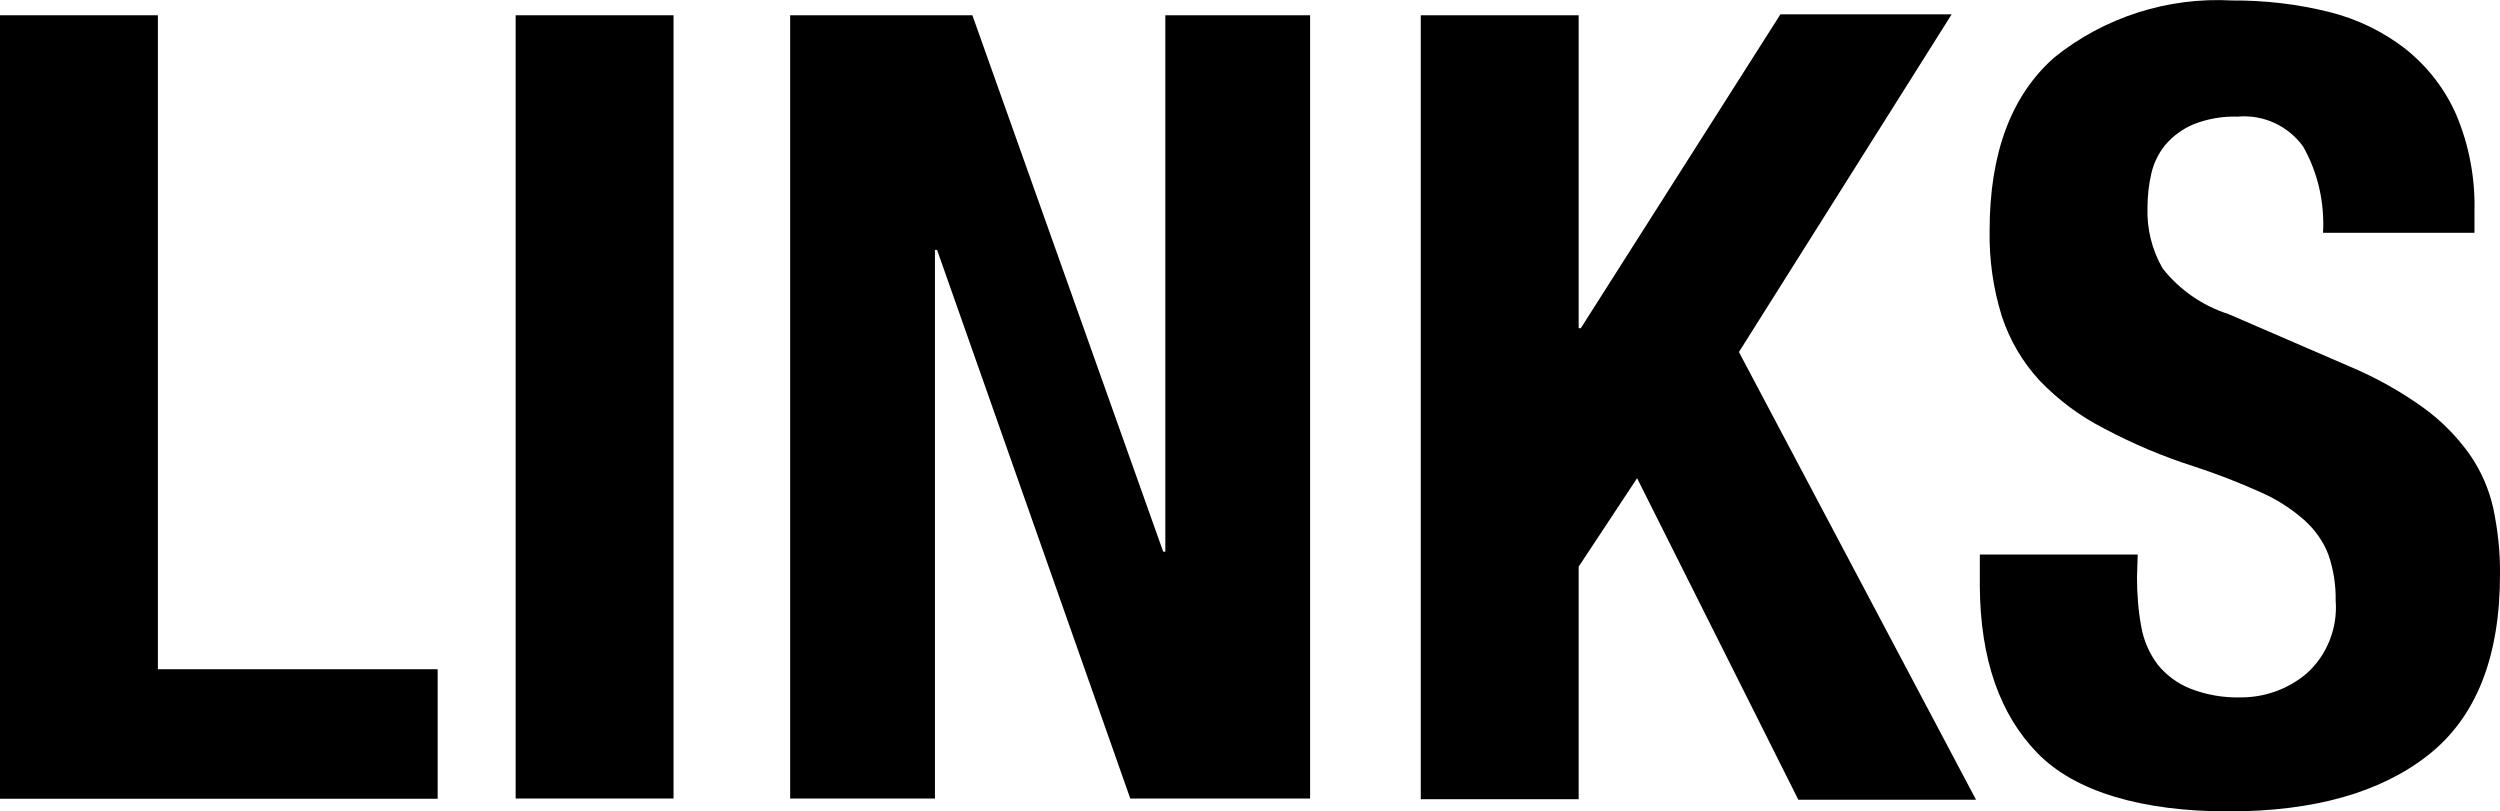
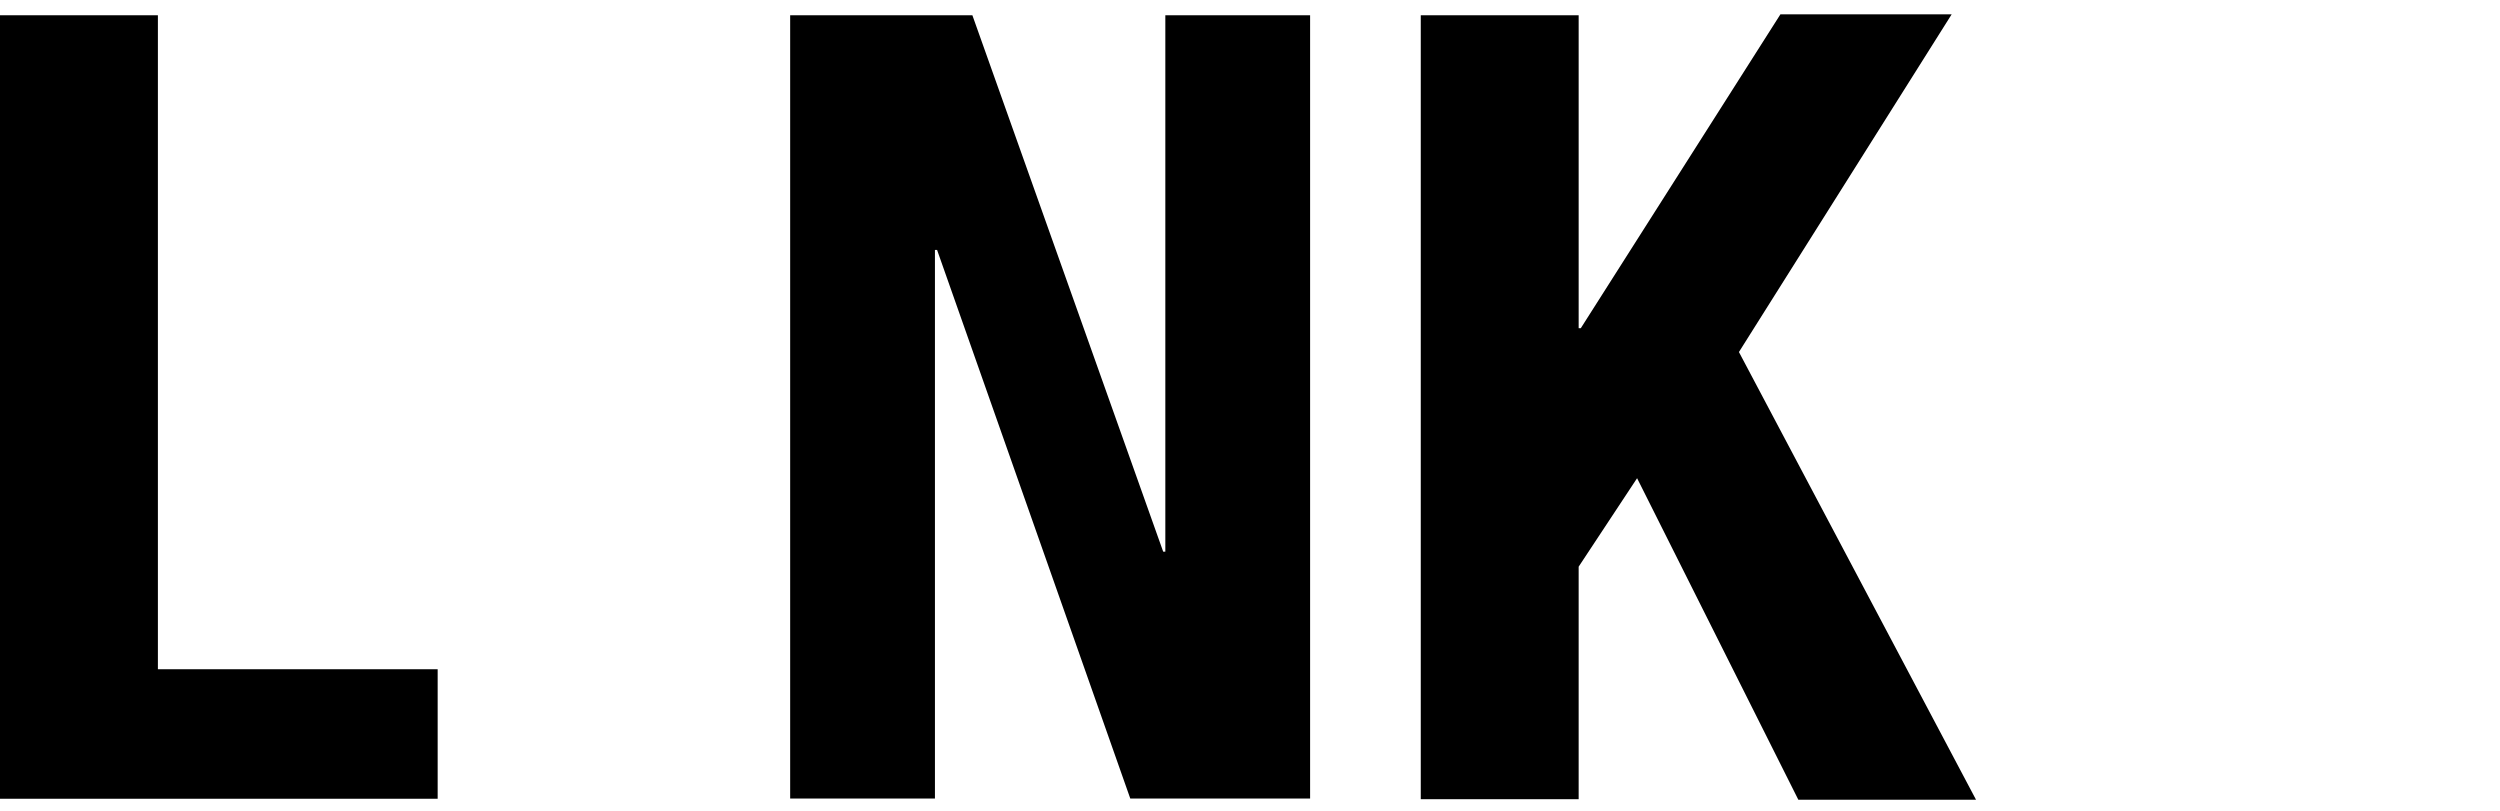
<svg xmlns="http://www.w3.org/2000/svg" id="_レイヤー_1" data-name="レイヤー 1" width="104.82" height="34.02" viewBox="0 0 104.82 34.02">
  <path d="M0,.64h6.62v27.42h11.73v5.43H0V.64Z" />
-   <path d="M21.62.64h6.62v32.84h-6.62V.64Z" />
  <path d="M48.77,23.13h.09V.64h6.07v32.84h-7.54l-8.1-23h-.09v23h-6.07V.64h7.64l8,22.49Z" />
  <path d="M66.19,13.76h.09L74.65.6h7.18l-8.92,14.16,9.94,18.77h-7.45l-6.76-13.48-2.45,3.71v9.75h-6.62V.64h6.62v13.12Z" />
-   <path d="M89.6,24.19c0,.7.05,1.4.18,2.09.1.58.34,1.12.69,1.59.36.44.83.79,1.36,1,.68.27,1.41.39,2.14.37,1,0,1.97-.35,2.74-1,.86-.77,1.31-1.91,1.22-3.06.01-.65-.09-1.3-.3-1.91-.21-.56-.56-1.05-1-1.45-.54-.48-1.16-.88-1.82-1.17-.91-.41-1.83-.77-2.78-1.08-1.32-.42-2.6-.96-3.82-1.61-1-.51-1.91-1.19-2.69-2-.72-.78-1.26-1.7-1.59-2.71-.36-1.16-.53-2.36-.51-3.57,0-3.25.9-5.67,2.71-7.27,2.1-1.69,4.76-2.54,7.45-2.39,1.37-.01,2.74.15,4.07.48,1.17.29,2.27.82,3.22,1.56.92.74,1.65,1.68,2.12,2.76.53,1.26.79,2.63.76,4v.94h-6.35c.07-1.26-.21-2.51-.83-3.61-.63-.88-1.68-1.36-2.76-1.26-.63-.02-1.25.09-1.84.32-.45.19-.85.48-1.17.85-.29.35-.5.77-.6,1.22-.11.47-.16.95-.16,1.43-.03.89.19,1.78.64,2.55.71.9,1.67,1.56,2.76,1.91l5.11,2.21c1.09.46,2.12,1.04,3.08,1.73.74.54,1.38,1.19,1.91,1.93.48.69.82,1.46,1,2.28.19.91.29,1.83.28,2.76,0,3.47-1,5.99-3,7.57s-4.8,2.37-8.39,2.37-6.41-.81-8-2.44c-1.59-1.63-2.4-3.96-2.42-7v-1.33h6.62l-.03.94Z" />
</svg>